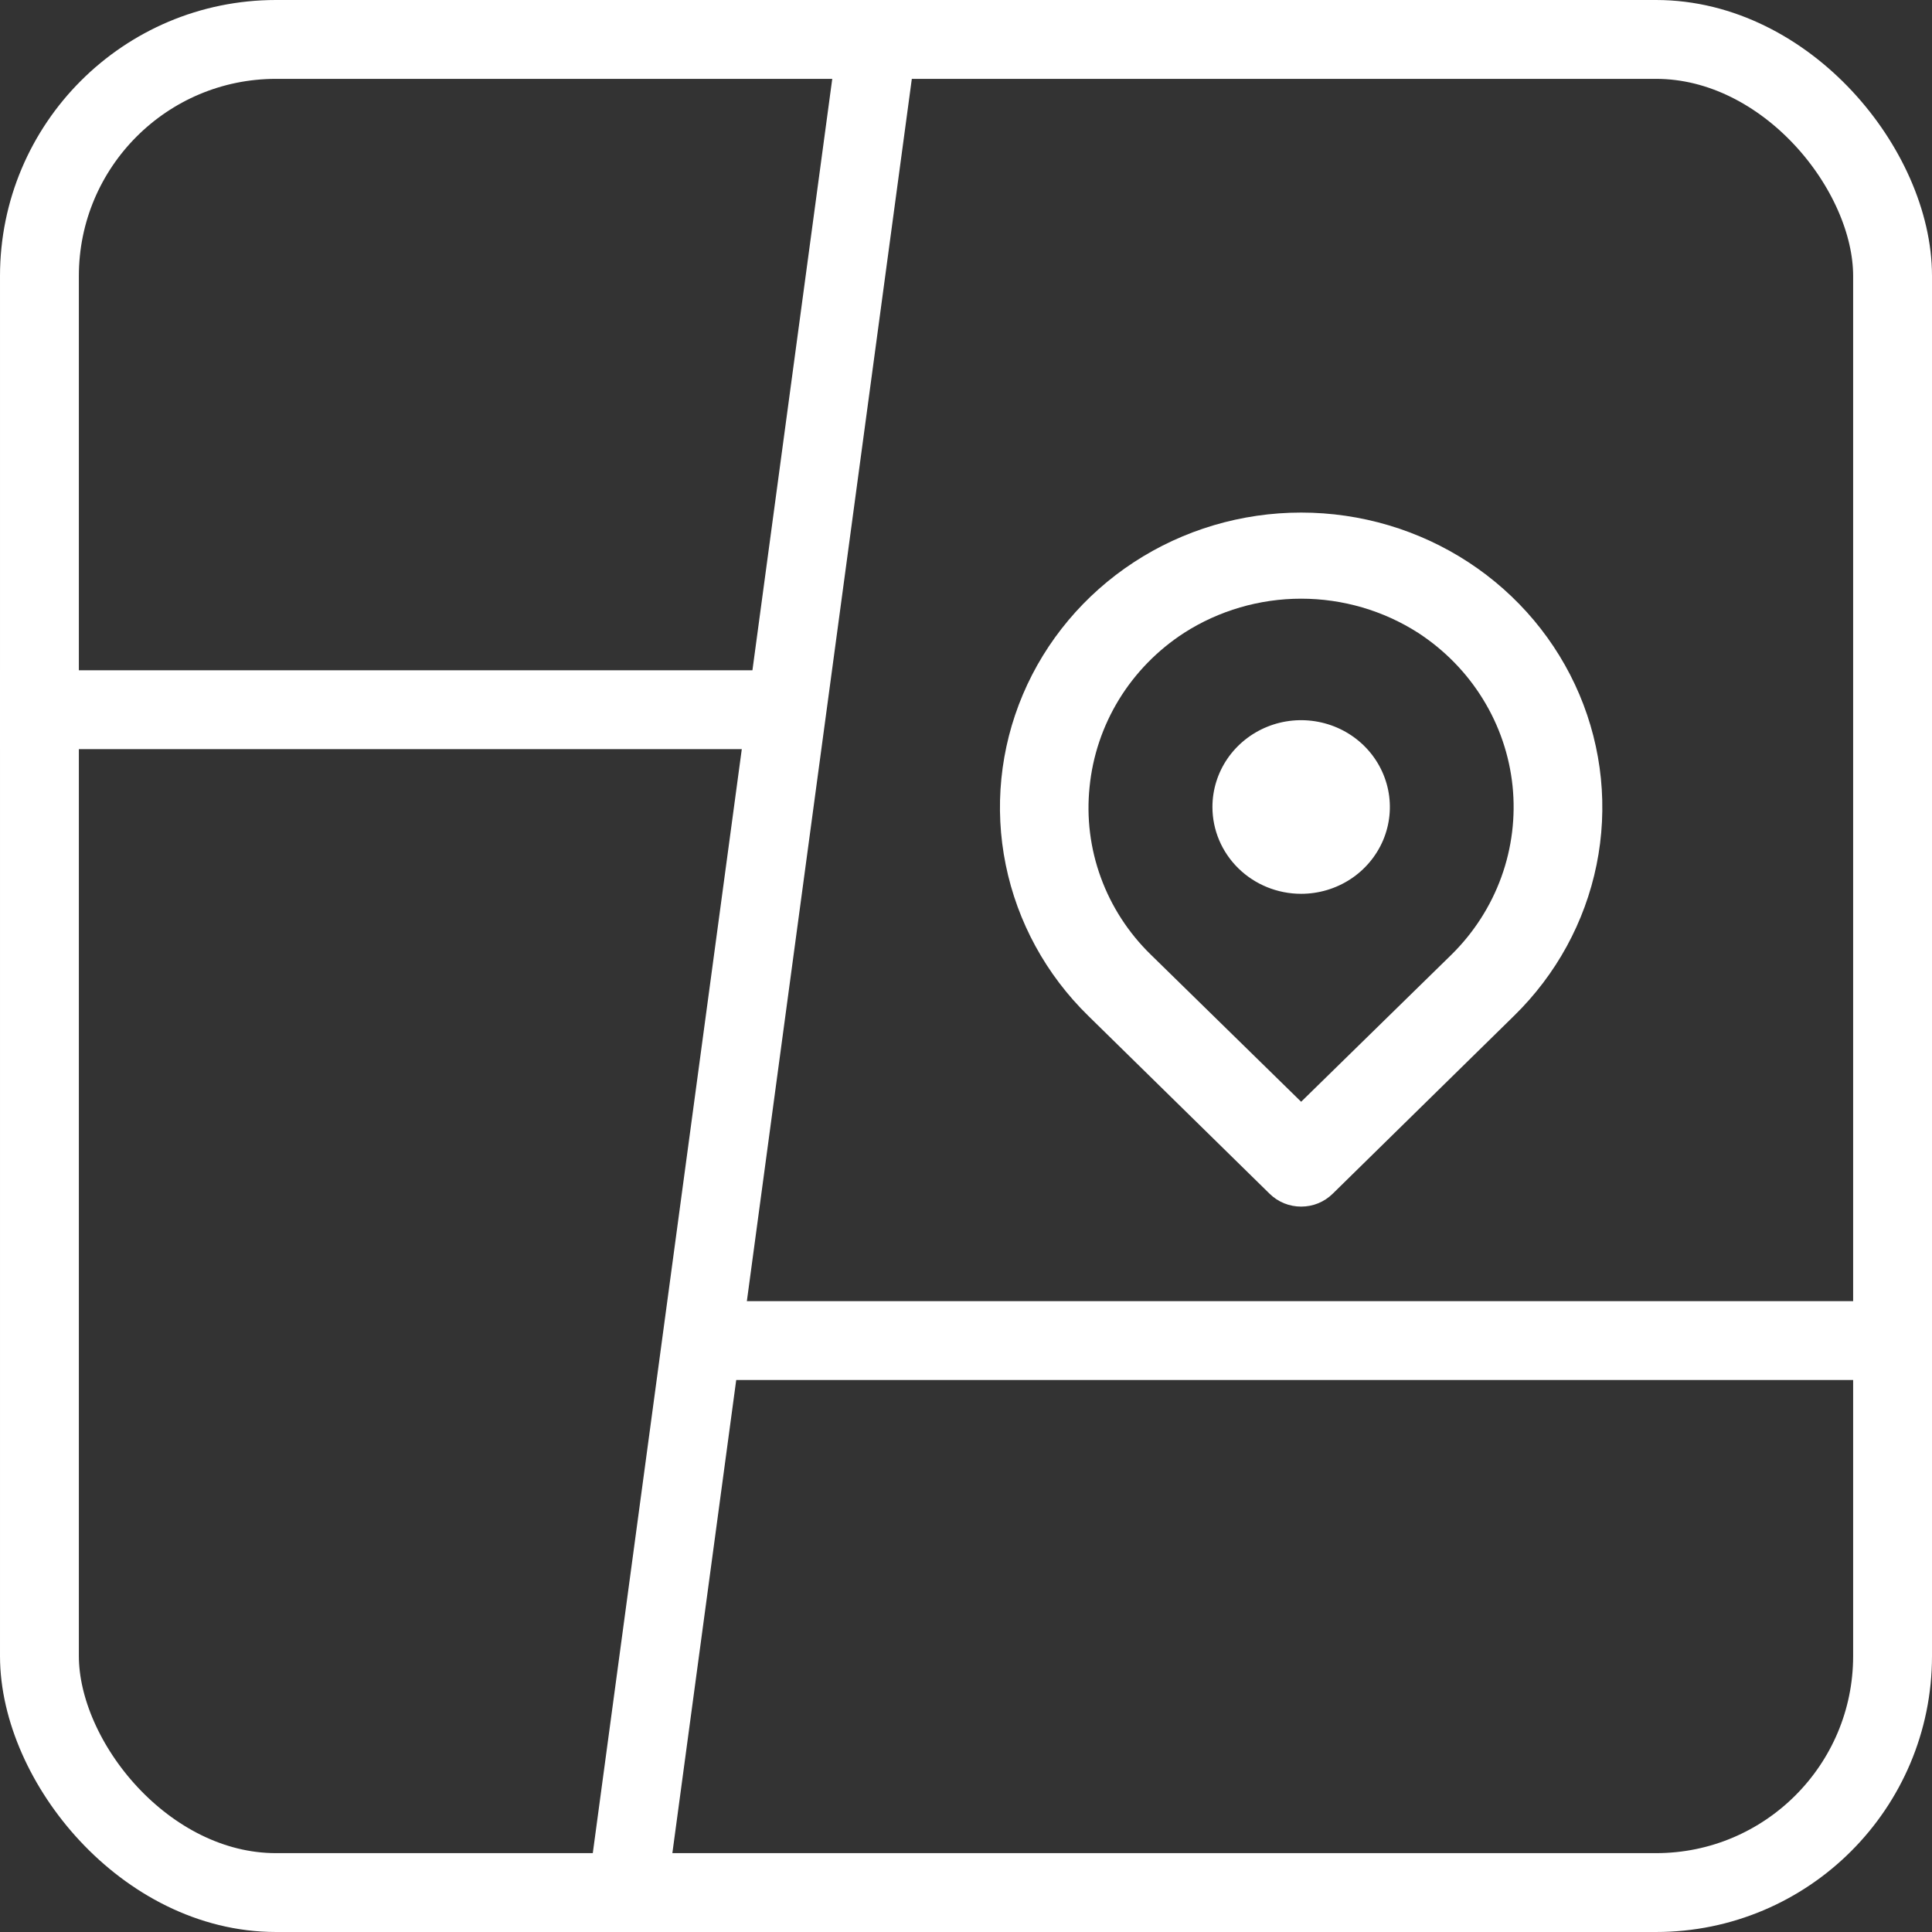
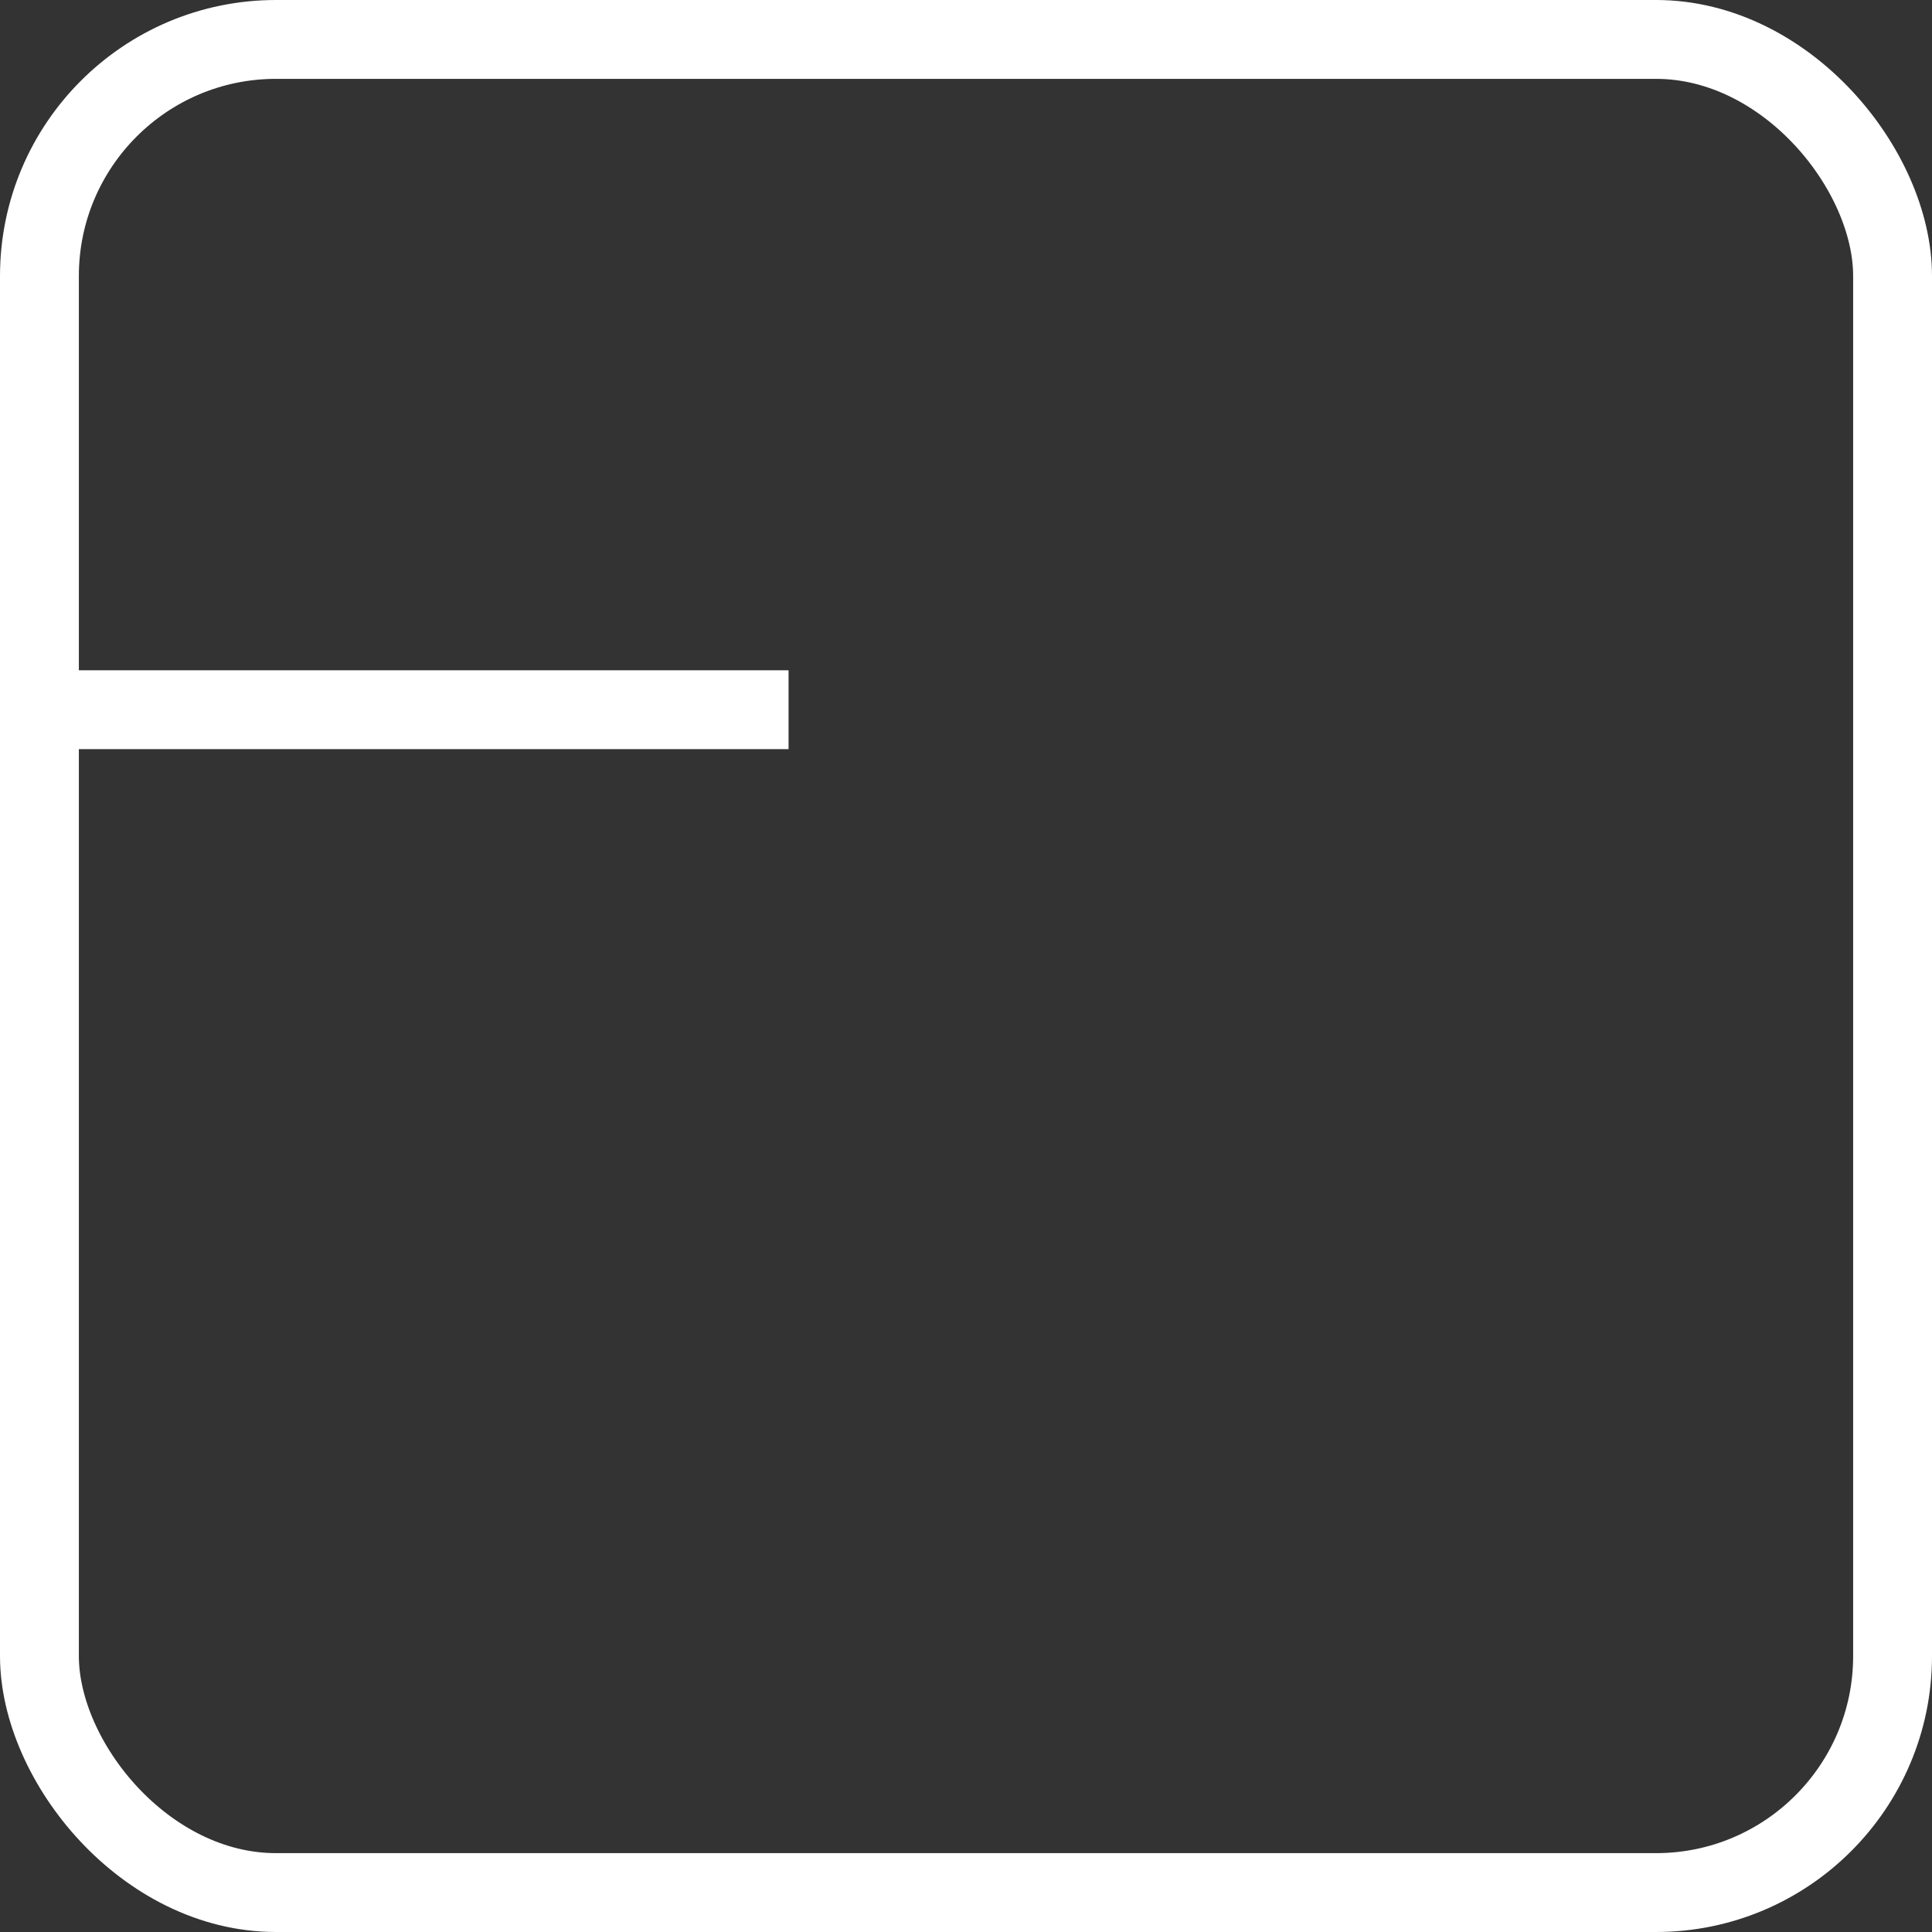
<svg xmlns="http://www.w3.org/2000/svg" width="49" height="49" viewBox="0 0 49 49" fill="none">
  <rect x="0" y="0" width="49" height="49" fill="#333333" stroke="none" />
  <rect x="1" y="1" width="47" height="47" rx="6" stroke="white" stroke-width="2" />
-   <line x1="22.278" y1="0.807" x2="15.858" y2="48.375" stroke="white" stroke-width="2" />
  <line x1="20" y1="18" y2="18" stroke="white" stroke-width="2" />
-   <line x1="48" y1="34" x2="18" y2="34" stroke="white" stroke-width="2" />
-   <path d="M33 22.669C33.445 22.669 33.88 22.54 34.25 22.298C34.62 22.056 34.908 21.712 35.079 21.31C35.249 20.908 35.294 20.465 35.207 20.038C35.12 19.611 34.906 19.218 34.591 18.91C34.276 18.602 33.876 18.393 33.439 18.308C33.003 18.223 32.55 18.266 32.139 18.433C31.728 18.6 31.377 18.882 31.129 19.244C30.882 19.606 30.75 20.032 30.75 20.467C30.75 21.051 30.987 21.611 31.409 22.024C31.831 22.437 32.403 22.669 33 22.669ZM32.201 30.277C32.306 30.38 32.43 30.462 32.567 30.518C32.705 30.574 32.852 30.602 33 30.602C33.149 30.602 33.296 30.574 33.433 30.518C33.57 30.462 33.694 30.38 33.799 30.277L38.4 25.763C39.469 24.718 40.197 23.386 40.492 21.935C40.787 20.485 40.636 18.982 40.058 17.616C39.48 16.25 38.501 15.082 37.244 14.26C35.988 13.438 34.511 13 33 13C31.489 13 30.012 13.438 28.756 14.26C27.5 15.082 26.52 16.25 25.942 17.616C25.364 18.982 25.213 20.485 25.508 21.935C25.803 23.386 26.531 24.718 27.6 25.763L32.201 30.277ZM27.634 19.961C27.711 19.176 27.966 18.418 28.38 17.741C28.795 17.065 29.358 16.488 30.03 16.052C30.912 15.486 31.945 15.184 33 15.184C34.056 15.184 35.088 15.486 35.97 16.052C36.637 16.487 37.198 17.06 37.611 17.732C38.025 18.403 38.281 19.156 38.362 19.936C38.442 20.716 38.345 21.504 38.078 22.243C37.81 22.983 37.379 23.654 36.814 24.211L33 27.943L29.186 24.211C28.621 23.66 28.188 22.992 27.92 22.257C27.651 21.522 27.554 20.738 27.634 19.961Z" fill="white" />
</svg>